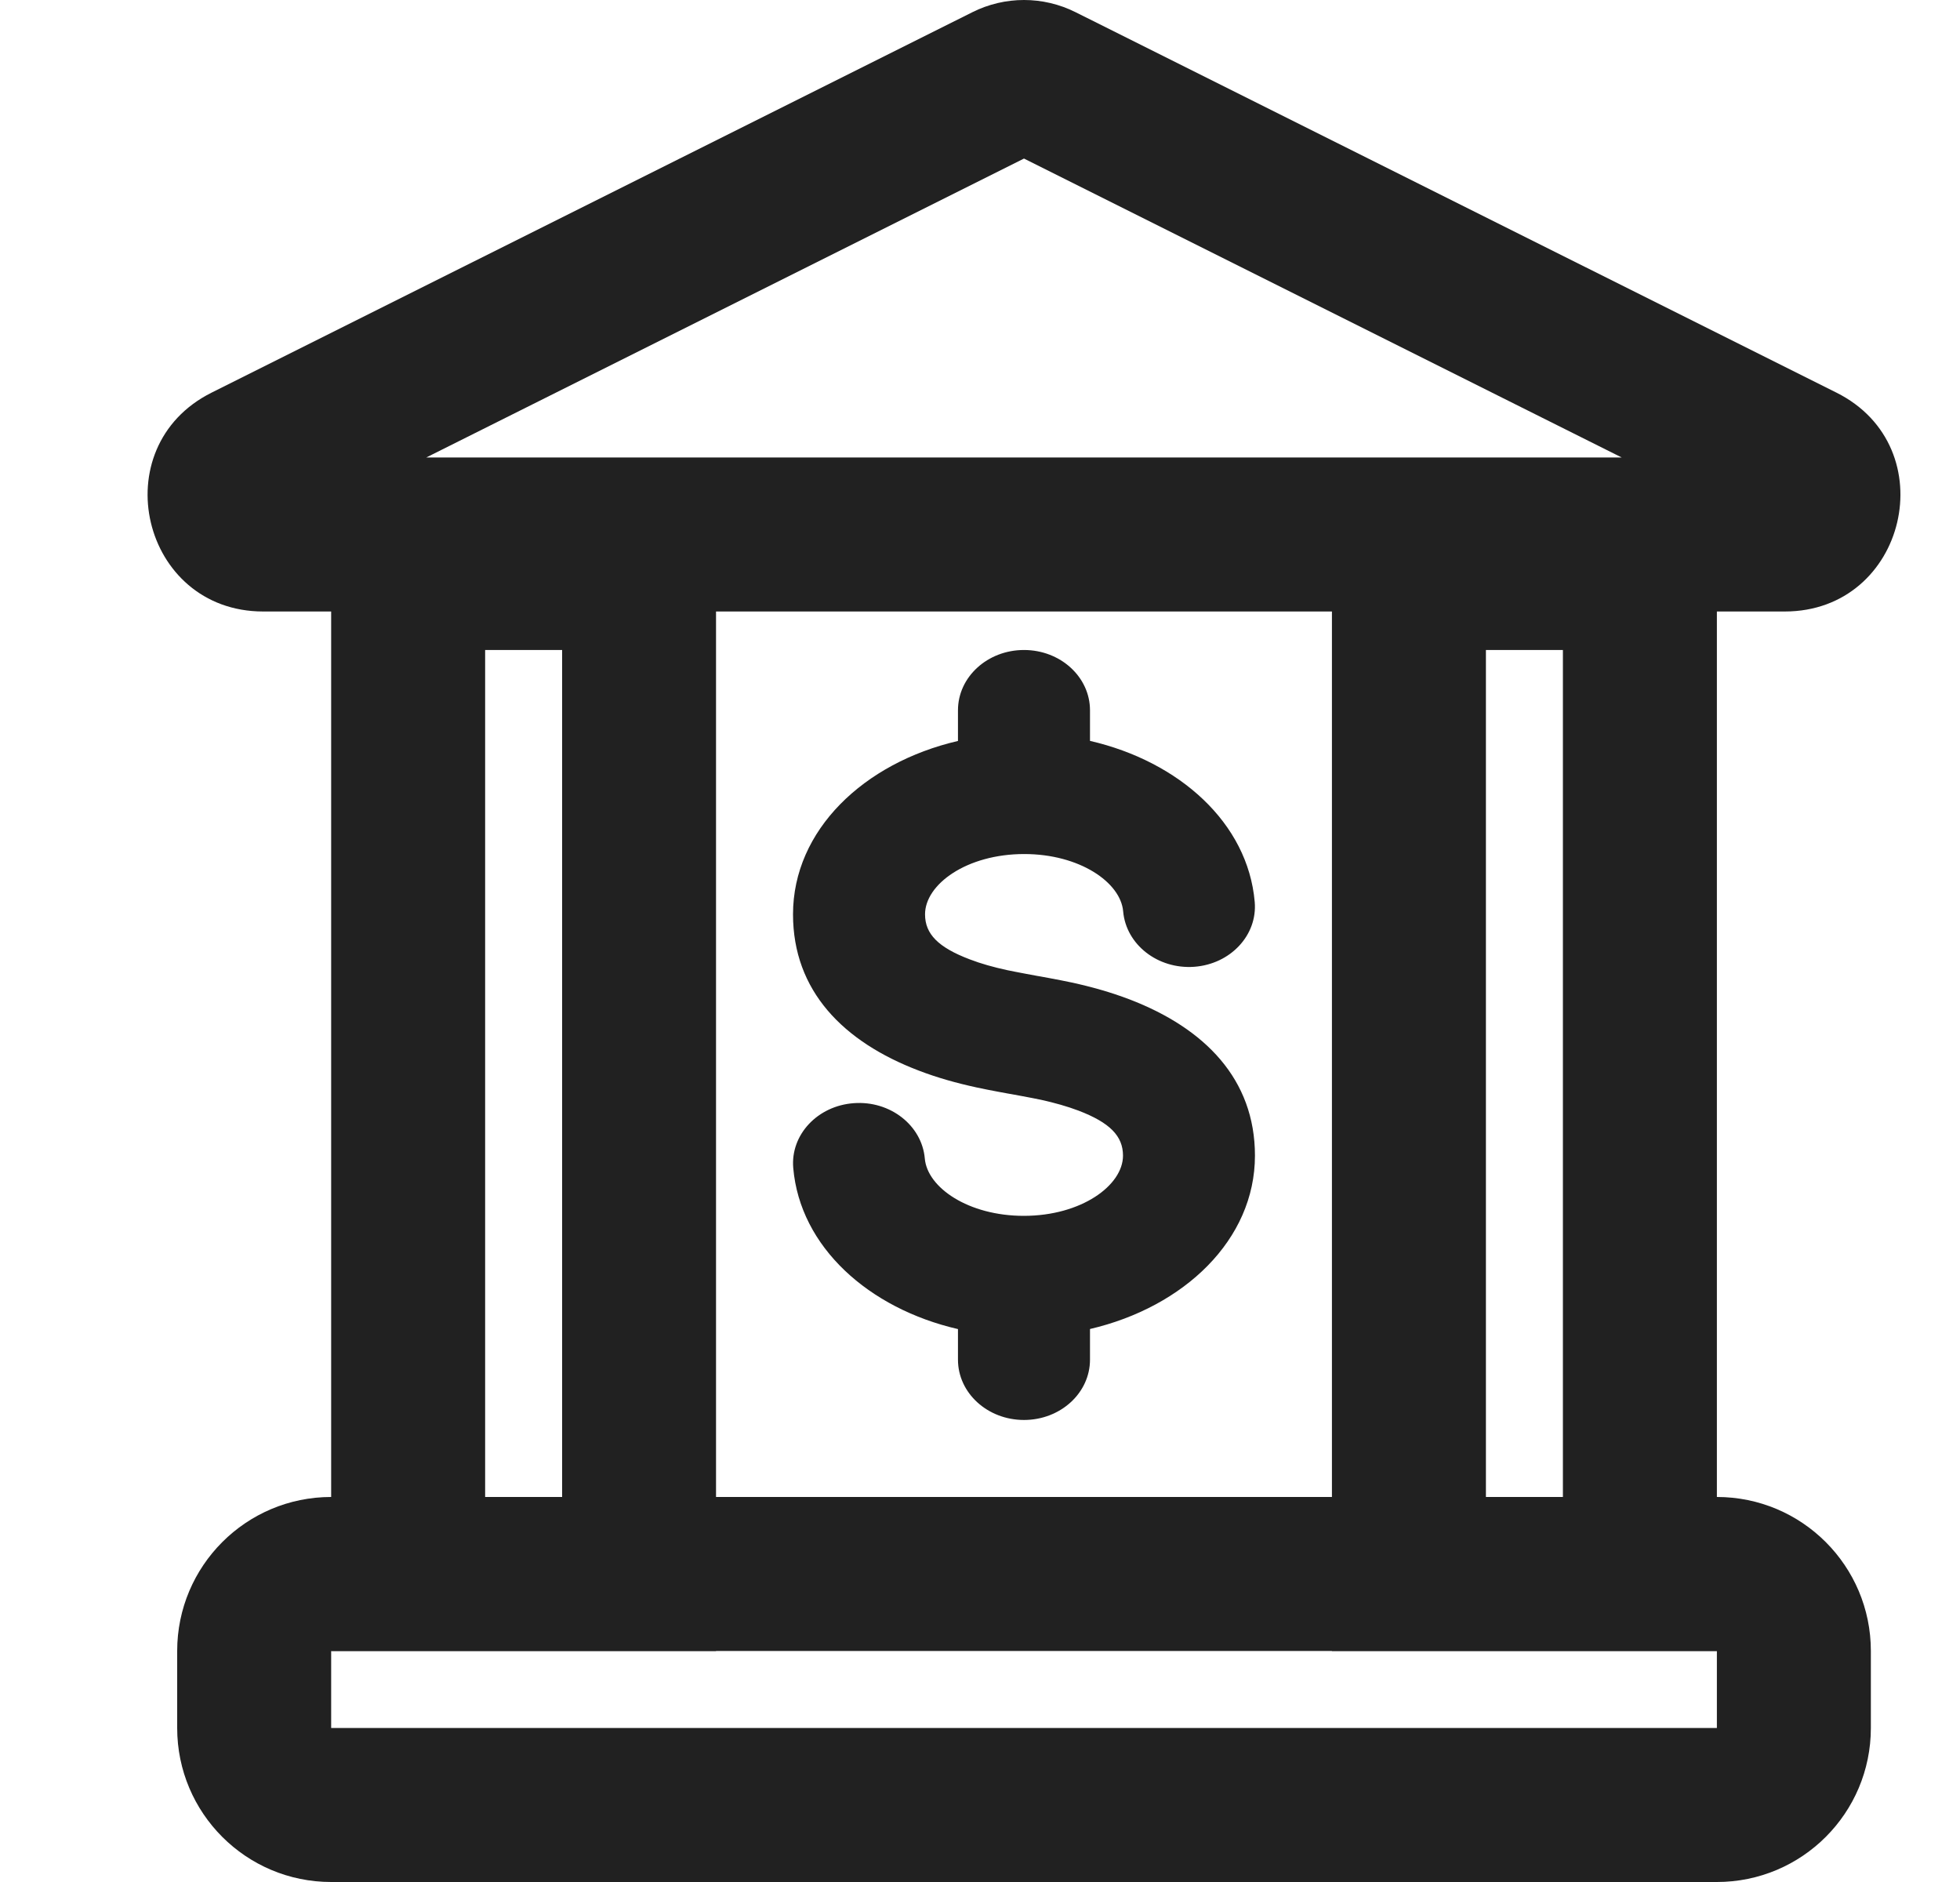
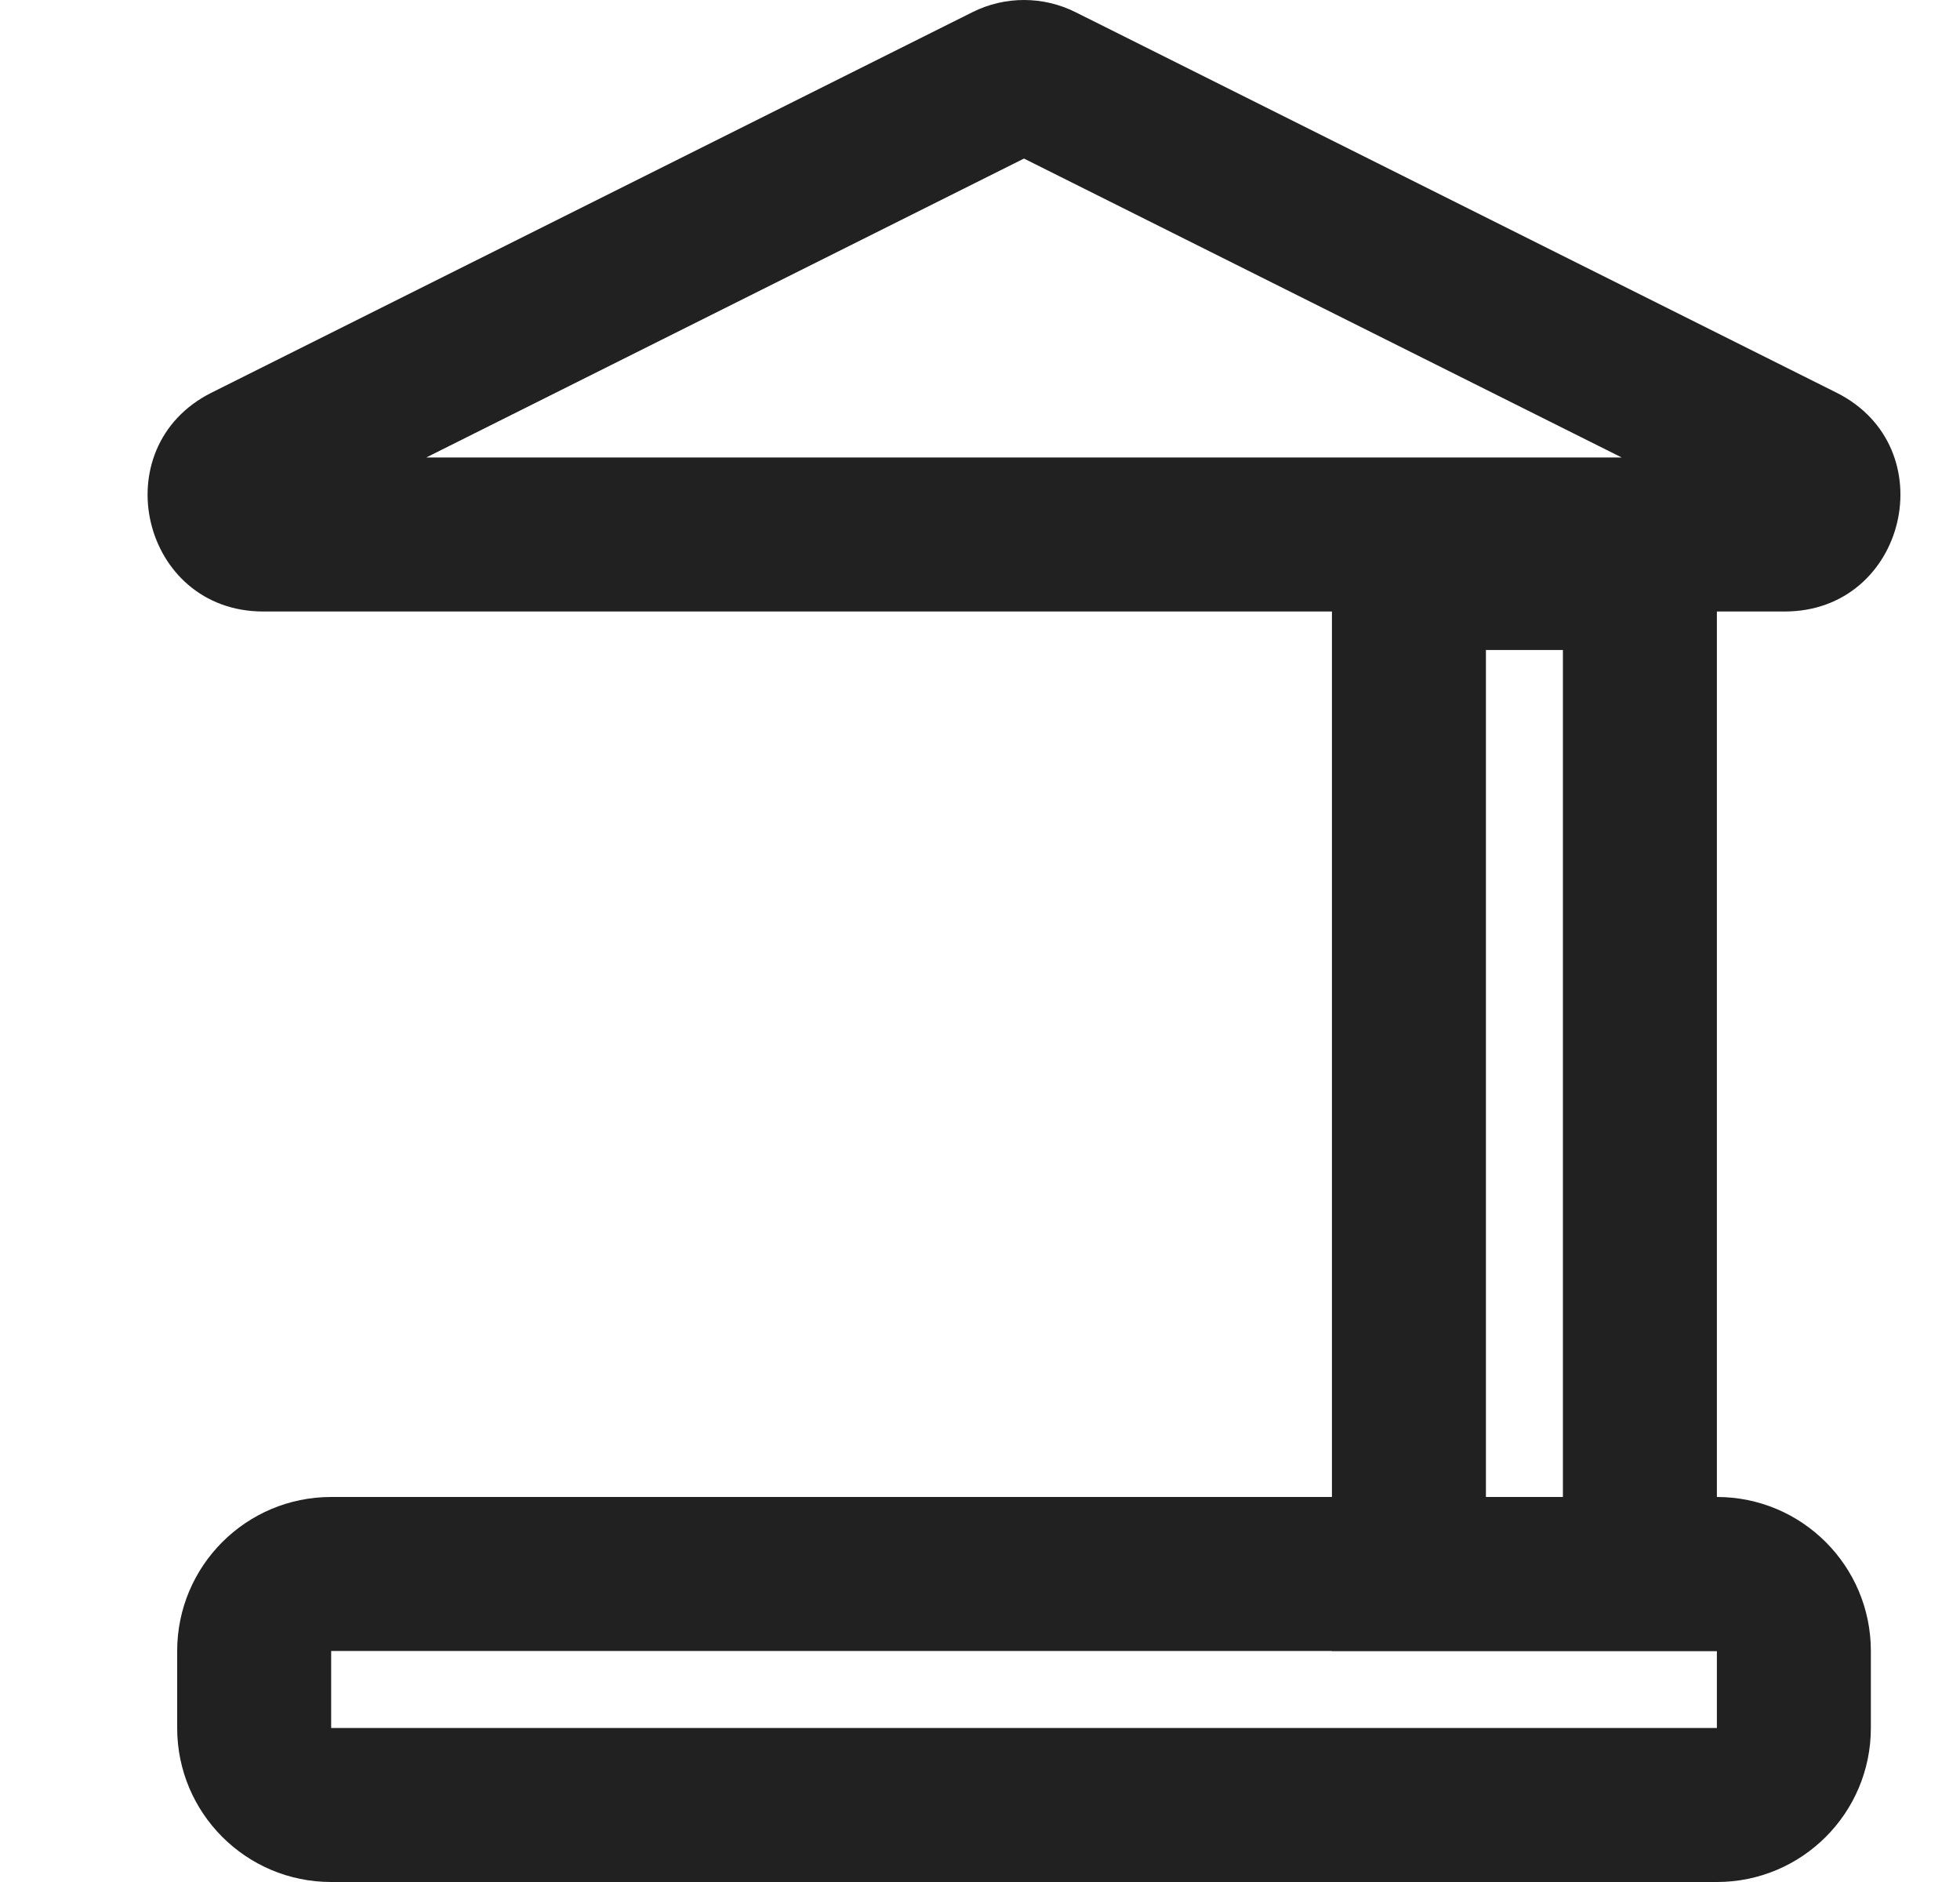
<svg xmlns="http://www.w3.org/2000/svg" width="25" height="24" viewBox="0 0 25 24" fill="none">
  <path fill-rule="evenodd" clip-rule="evenodd" d="M12.402 0.156C12.817 -0.052 13.305 -0.052 13.72 0.156L23.424 5.007C24.814 5.702 24.319 7.798 22.765 7.798H3.357C1.803 7.798 1.309 5.702 2.699 5.007L12.402 0.156ZM13.061 2.022L5.437 5.834H20.685L13.061 2.022Z" fill="#212121" />
-   <path fill-rule="evenodd" clip-rule="evenodd" d="M7.17 8.289H6.188V19.09H7.17V8.289ZM4.224 6.325V21.054H9.133V6.325H4.224Z" fill="#212121" />
  <path fill-rule="evenodd" clip-rule="evenodd" d="M4.224 21.054L4.224 22.036L21.899 22.036L21.899 21.054L4.224 21.054ZM2.26 22.036C2.26 23.121 3.139 24 4.224 24L21.899 24C22.984 24 23.863 23.121 23.863 22.036L23.863 21.054C23.863 19.97 22.984 19.09 21.899 19.09L4.224 19.09C3.139 19.09 2.26 19.97 2.26 21.054L2.26 22.036Z" fill="#212121" />
  <path fill-rule="evenodd" clip-rule="evenodd" d="M19.935 8.289H18.953V19.09H19.935V8.289ZM16.989 6.325V21.054H21.899V6.325H16.989Z" fill="#212121" />
-   <path fill-rule="evenodd" clip-rule="evenodd" d="M12.219 9.058C12.219 8.633 12.596 8.289 13.061 8.289C13.526 8.289 13.903 8.633 13.903 9.058V9.448C15.04 9.71 15.917 10.494 16.004 11.501C16.041 11.925 15.695 12.295 15.232 12.329C14.768 12.362 14.363 12.046 14.326 11.622C14.294 11.252 13.77 10.891 13.064 10.891C12.329 10.891 11.799 11.278 11.799 11.66C11.799 11.91 11.966 12.081 12.369 12.234C12.512 12.289 12.672 12.334 12.848 12.372C12.955 12.395 13.256 12.45 13.245 12.448C13.207 12.44 13.525 12.498 13.668 12.529C13.926 12.585 14.169 12.654 14.406 12.744C15.369 13.113 16.007 13.763 16.007 14.737C16.007 15.811 15.101 16.669 13.903 16.948V17.339C13.903 17.764 13.526 18.108 13.061 18.108C12.596 18.108 12.219 17.764 12.219 17.339V16.949C11.082 16.687 10.205 15.903 10.118 14.895C10.081 14.472 10.427 14.101 10.891 14.068C11.354 14.034 11.759 14.351 11.796 14.774C11.828 15.145 12.352 15.505 13.059 15.505C13.792 15.505 14.324 15.117 14.324 14.737C14.324 14.487 14.156 14.316 13.756 14.163C13.613 14.109 13.454 14.064 13.278 14.025C13.171 14.002 12.874 13.948 12.884 13.95C12.924 13.958 12.603 13.9 12.459 13.868C12.201 13.812 11.957 13.744 11.72 13.653C10.755 13.286 10.115 12.635 10.115 11.66C10.115 10.585 11.02 9.727 12.219 9.449V9.058Z" fill="#212121" />
</svg>